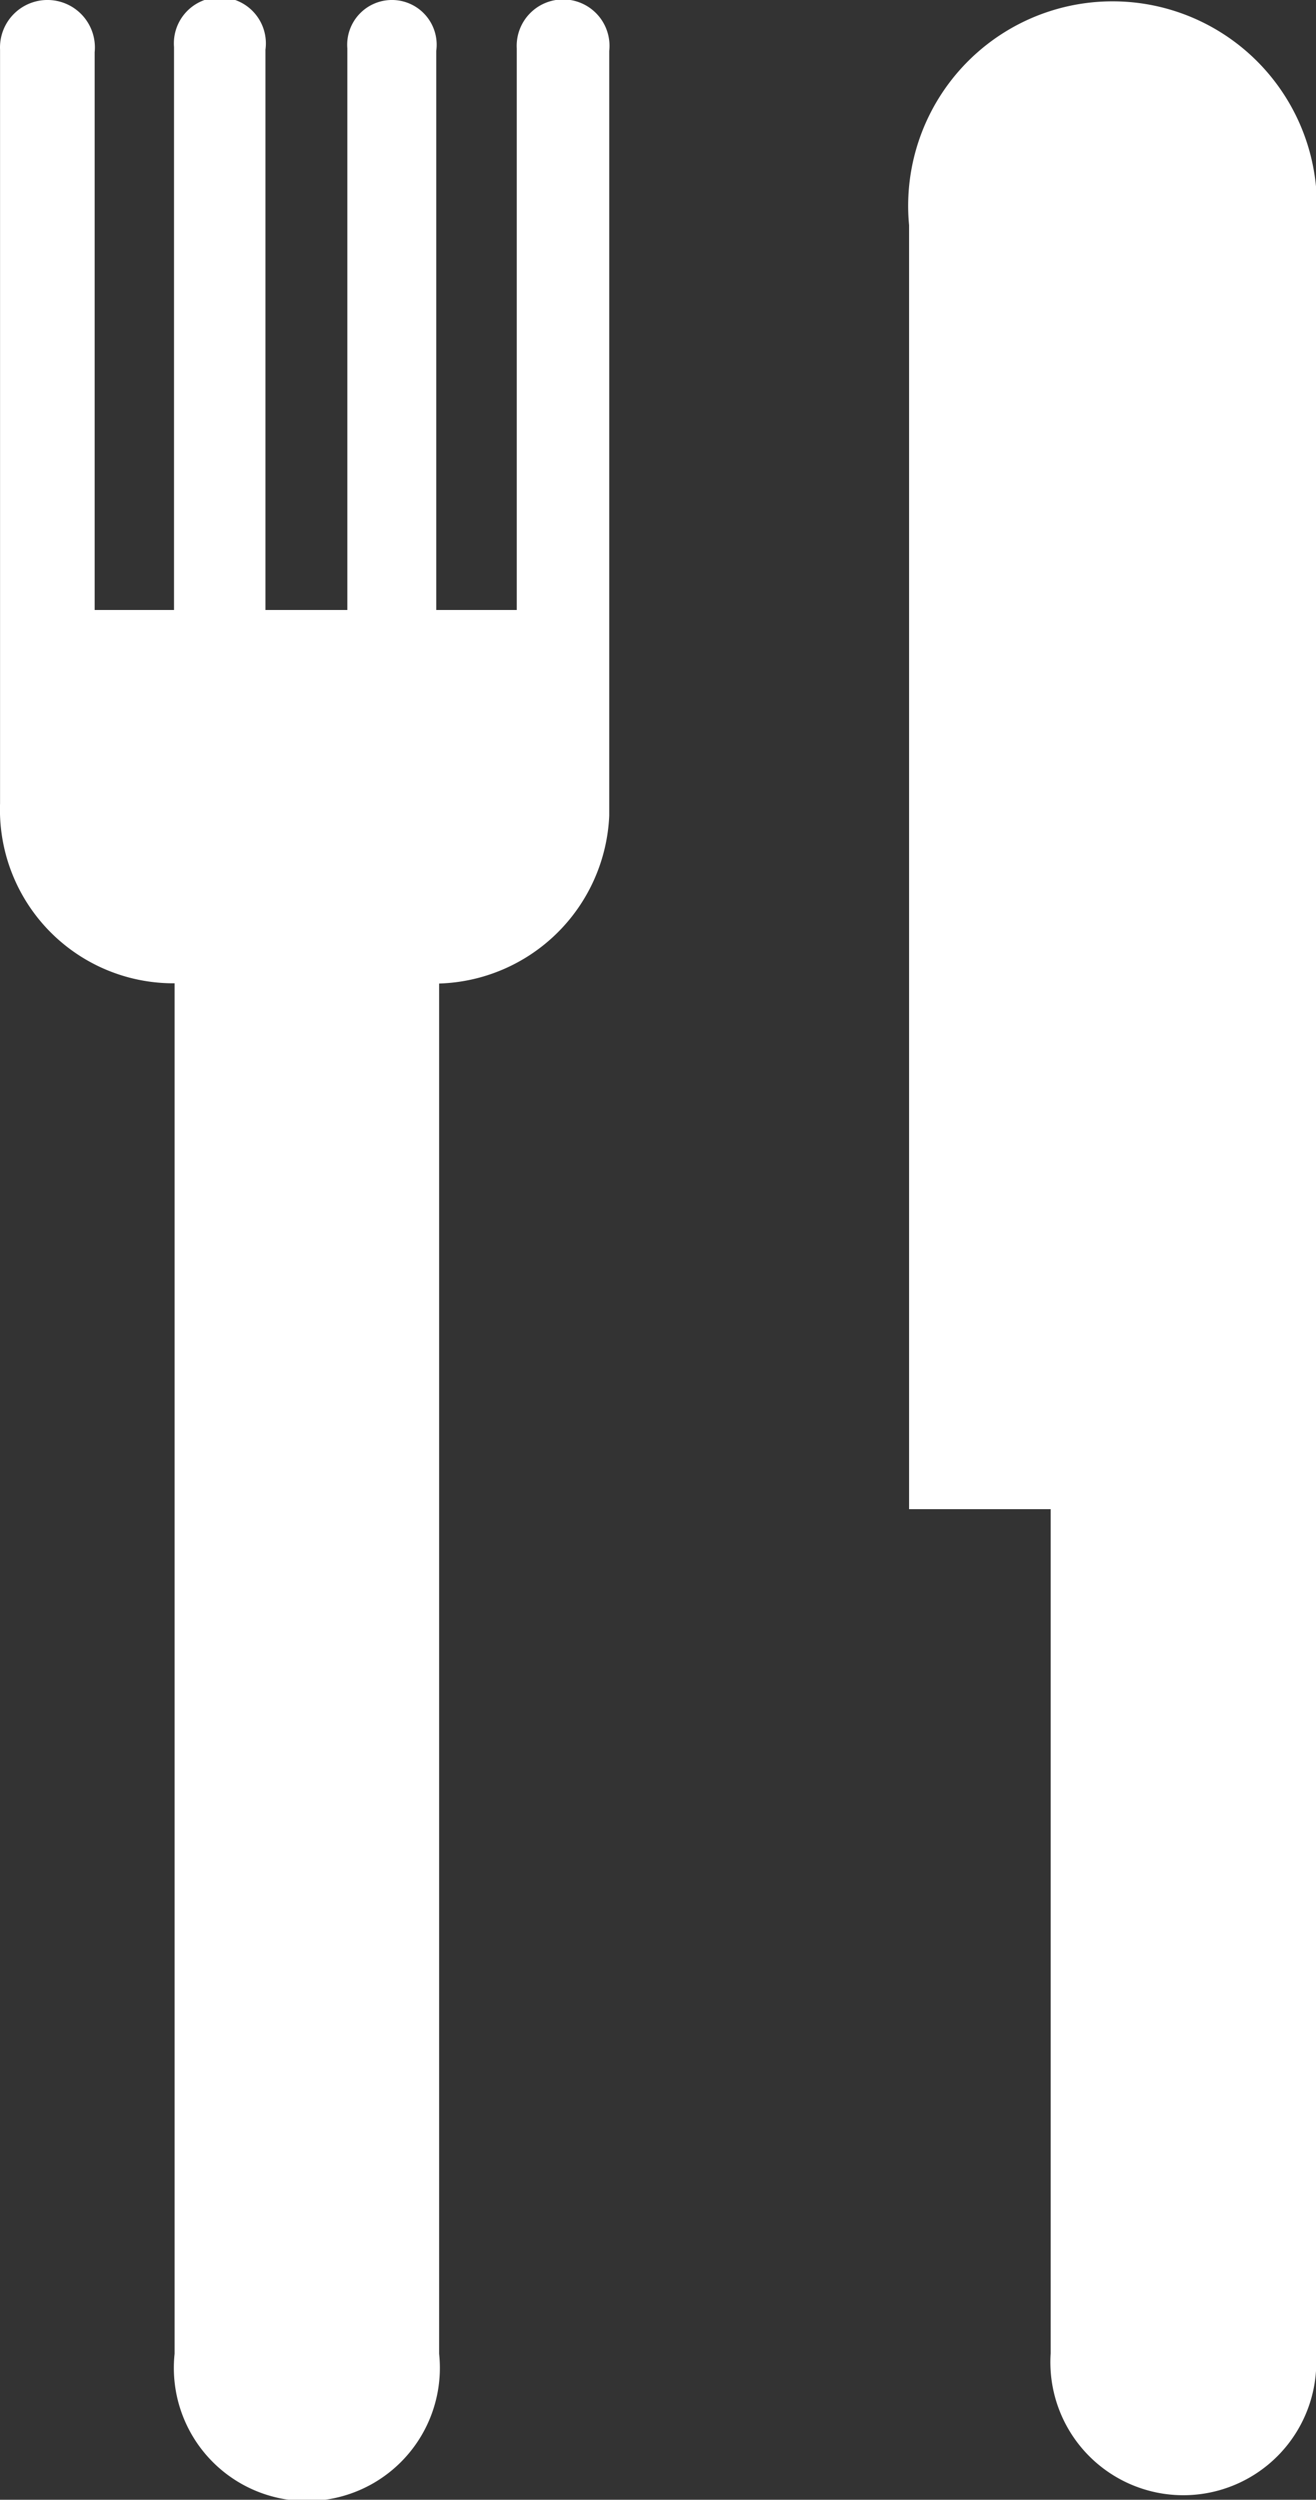
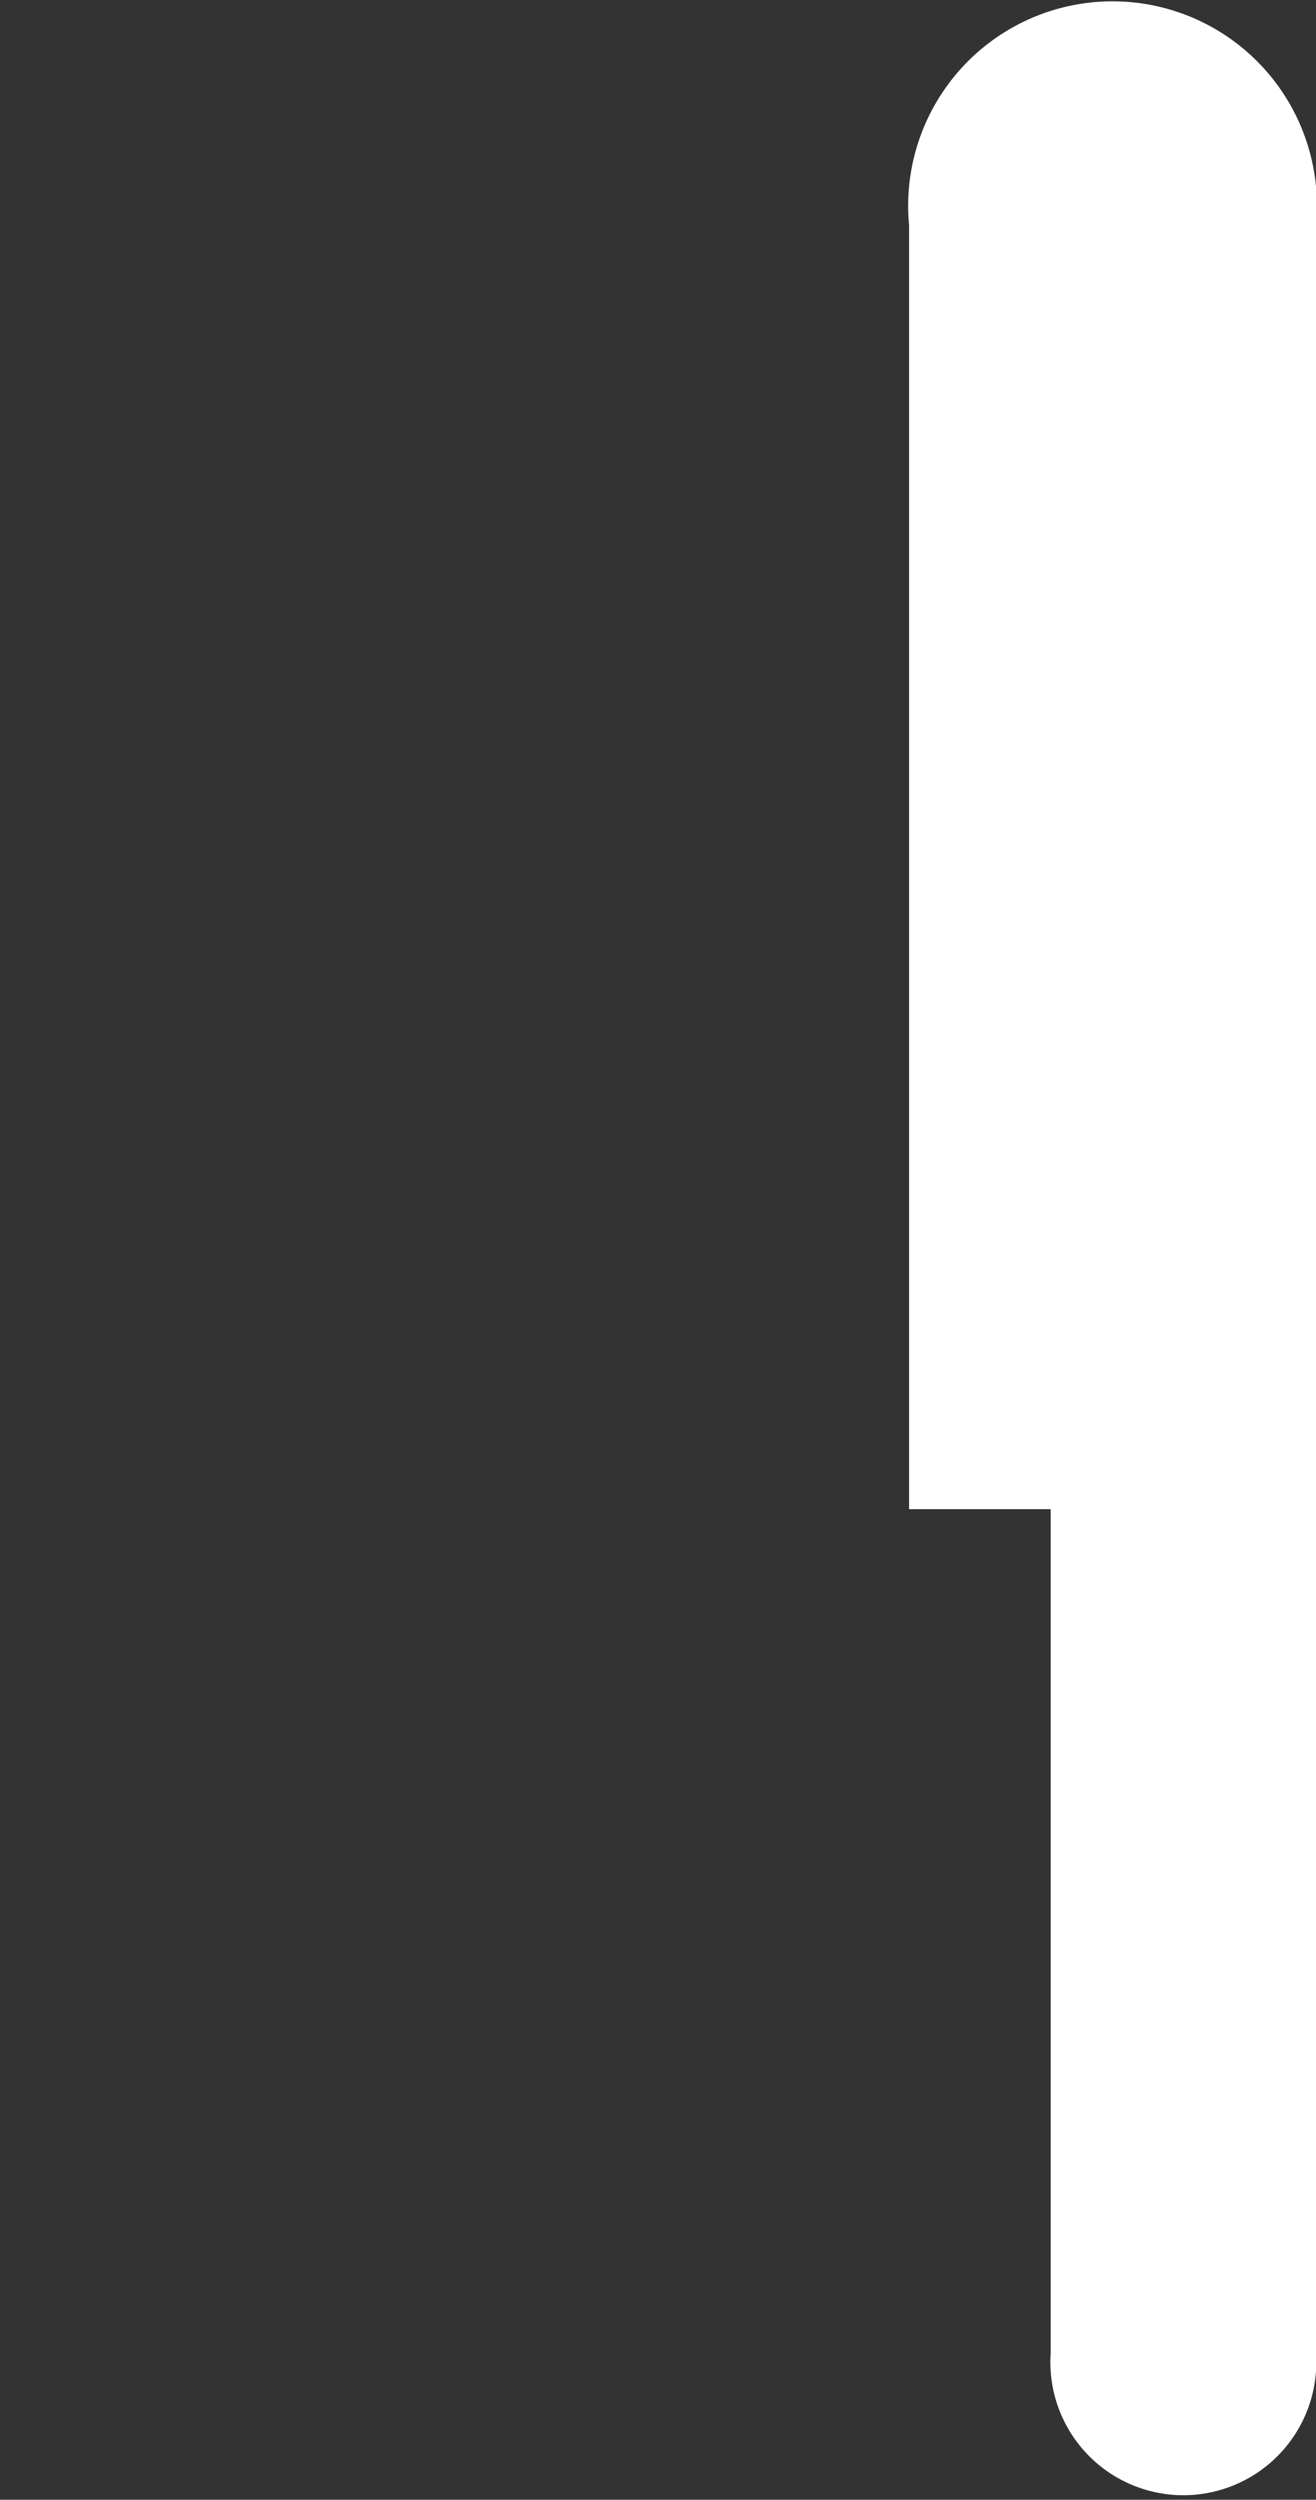
<svg xmlns="http://www.w3.org/2000/svg" id="Group_46" data-name="Group 46" width="22.884" height="43.439" viewBox="0 0 22.884 43.439">
  <rect x="0" y="0" width="22.884" height="43.439" fill="#333333" stroke="none" />
  <g id="Group_45" data-name="Group 45" transform="translate(0 0)">
    <g id="Group_43" data-name="Group 43">
-       <path id="Path_31" data-name="Path 31" d="M2081.582,230.918v9.759h-1.4v-9.715a.778.778,0,1,0-1.546-.044v9.759h-1.424V230.94a.8.8,0,1,0-1.59-.045v9.782h-1.38v-9.693a.825.825,0,1,0-1.645-.044v13.1a3.017,3.017,0,0,0,3.035,3.124V270.98a2.313,2.313,0,1,0,4.6,0V247.168a3.052,3.052,0,0,0,2.958-2.915V230.962A.807.807,0,1,0,2081.582,230.918Z" transform="translate(-2072.596 -230.077)" fill="#fff" />
-     </g>
+       </g>
    <g id="Group_44" data-name="Group 44" transform="translate(15.808 0.018)">
      <path id="Path_32" data-name="Path 32" d="M2096.3,234v22.311h2.462v14.671a2.312,2.312,0,1,0,4.614,0V234A3.554,3.554,0,1,0,2096.3,234Z" transform="translate(-2096.3 -230.104)" fill="#fff" />
    </g>
  </g>
</svg>